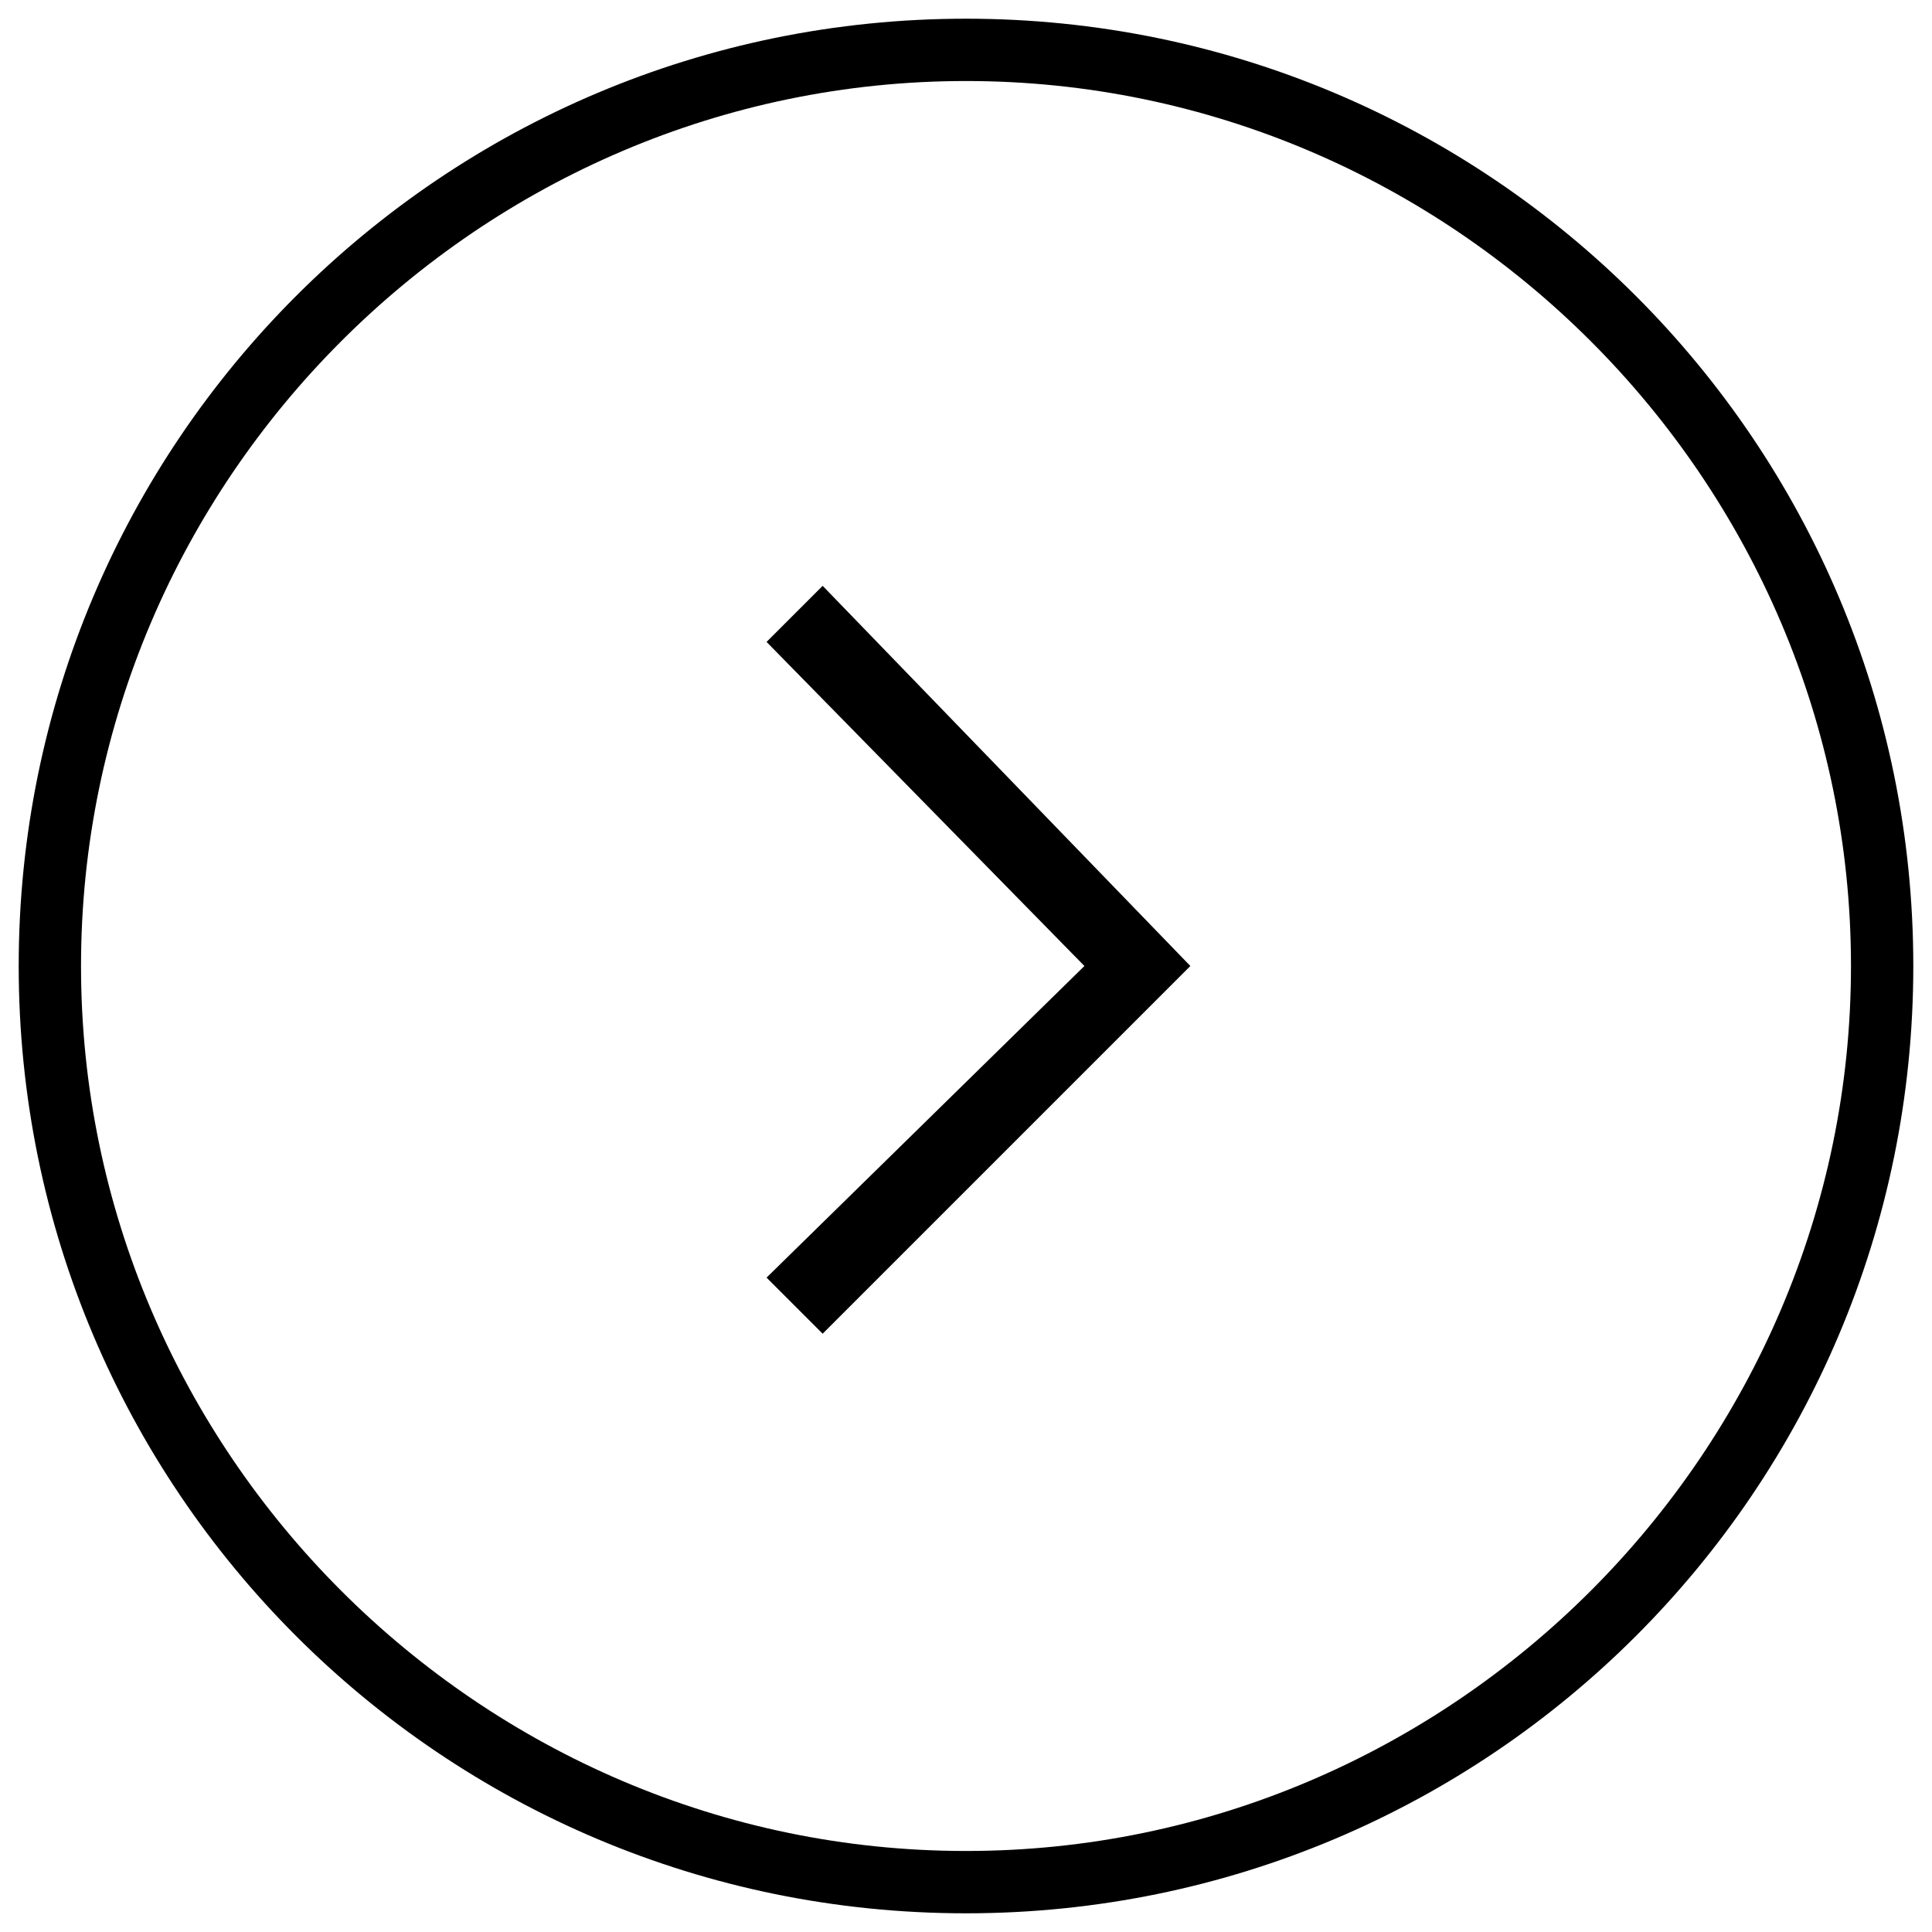
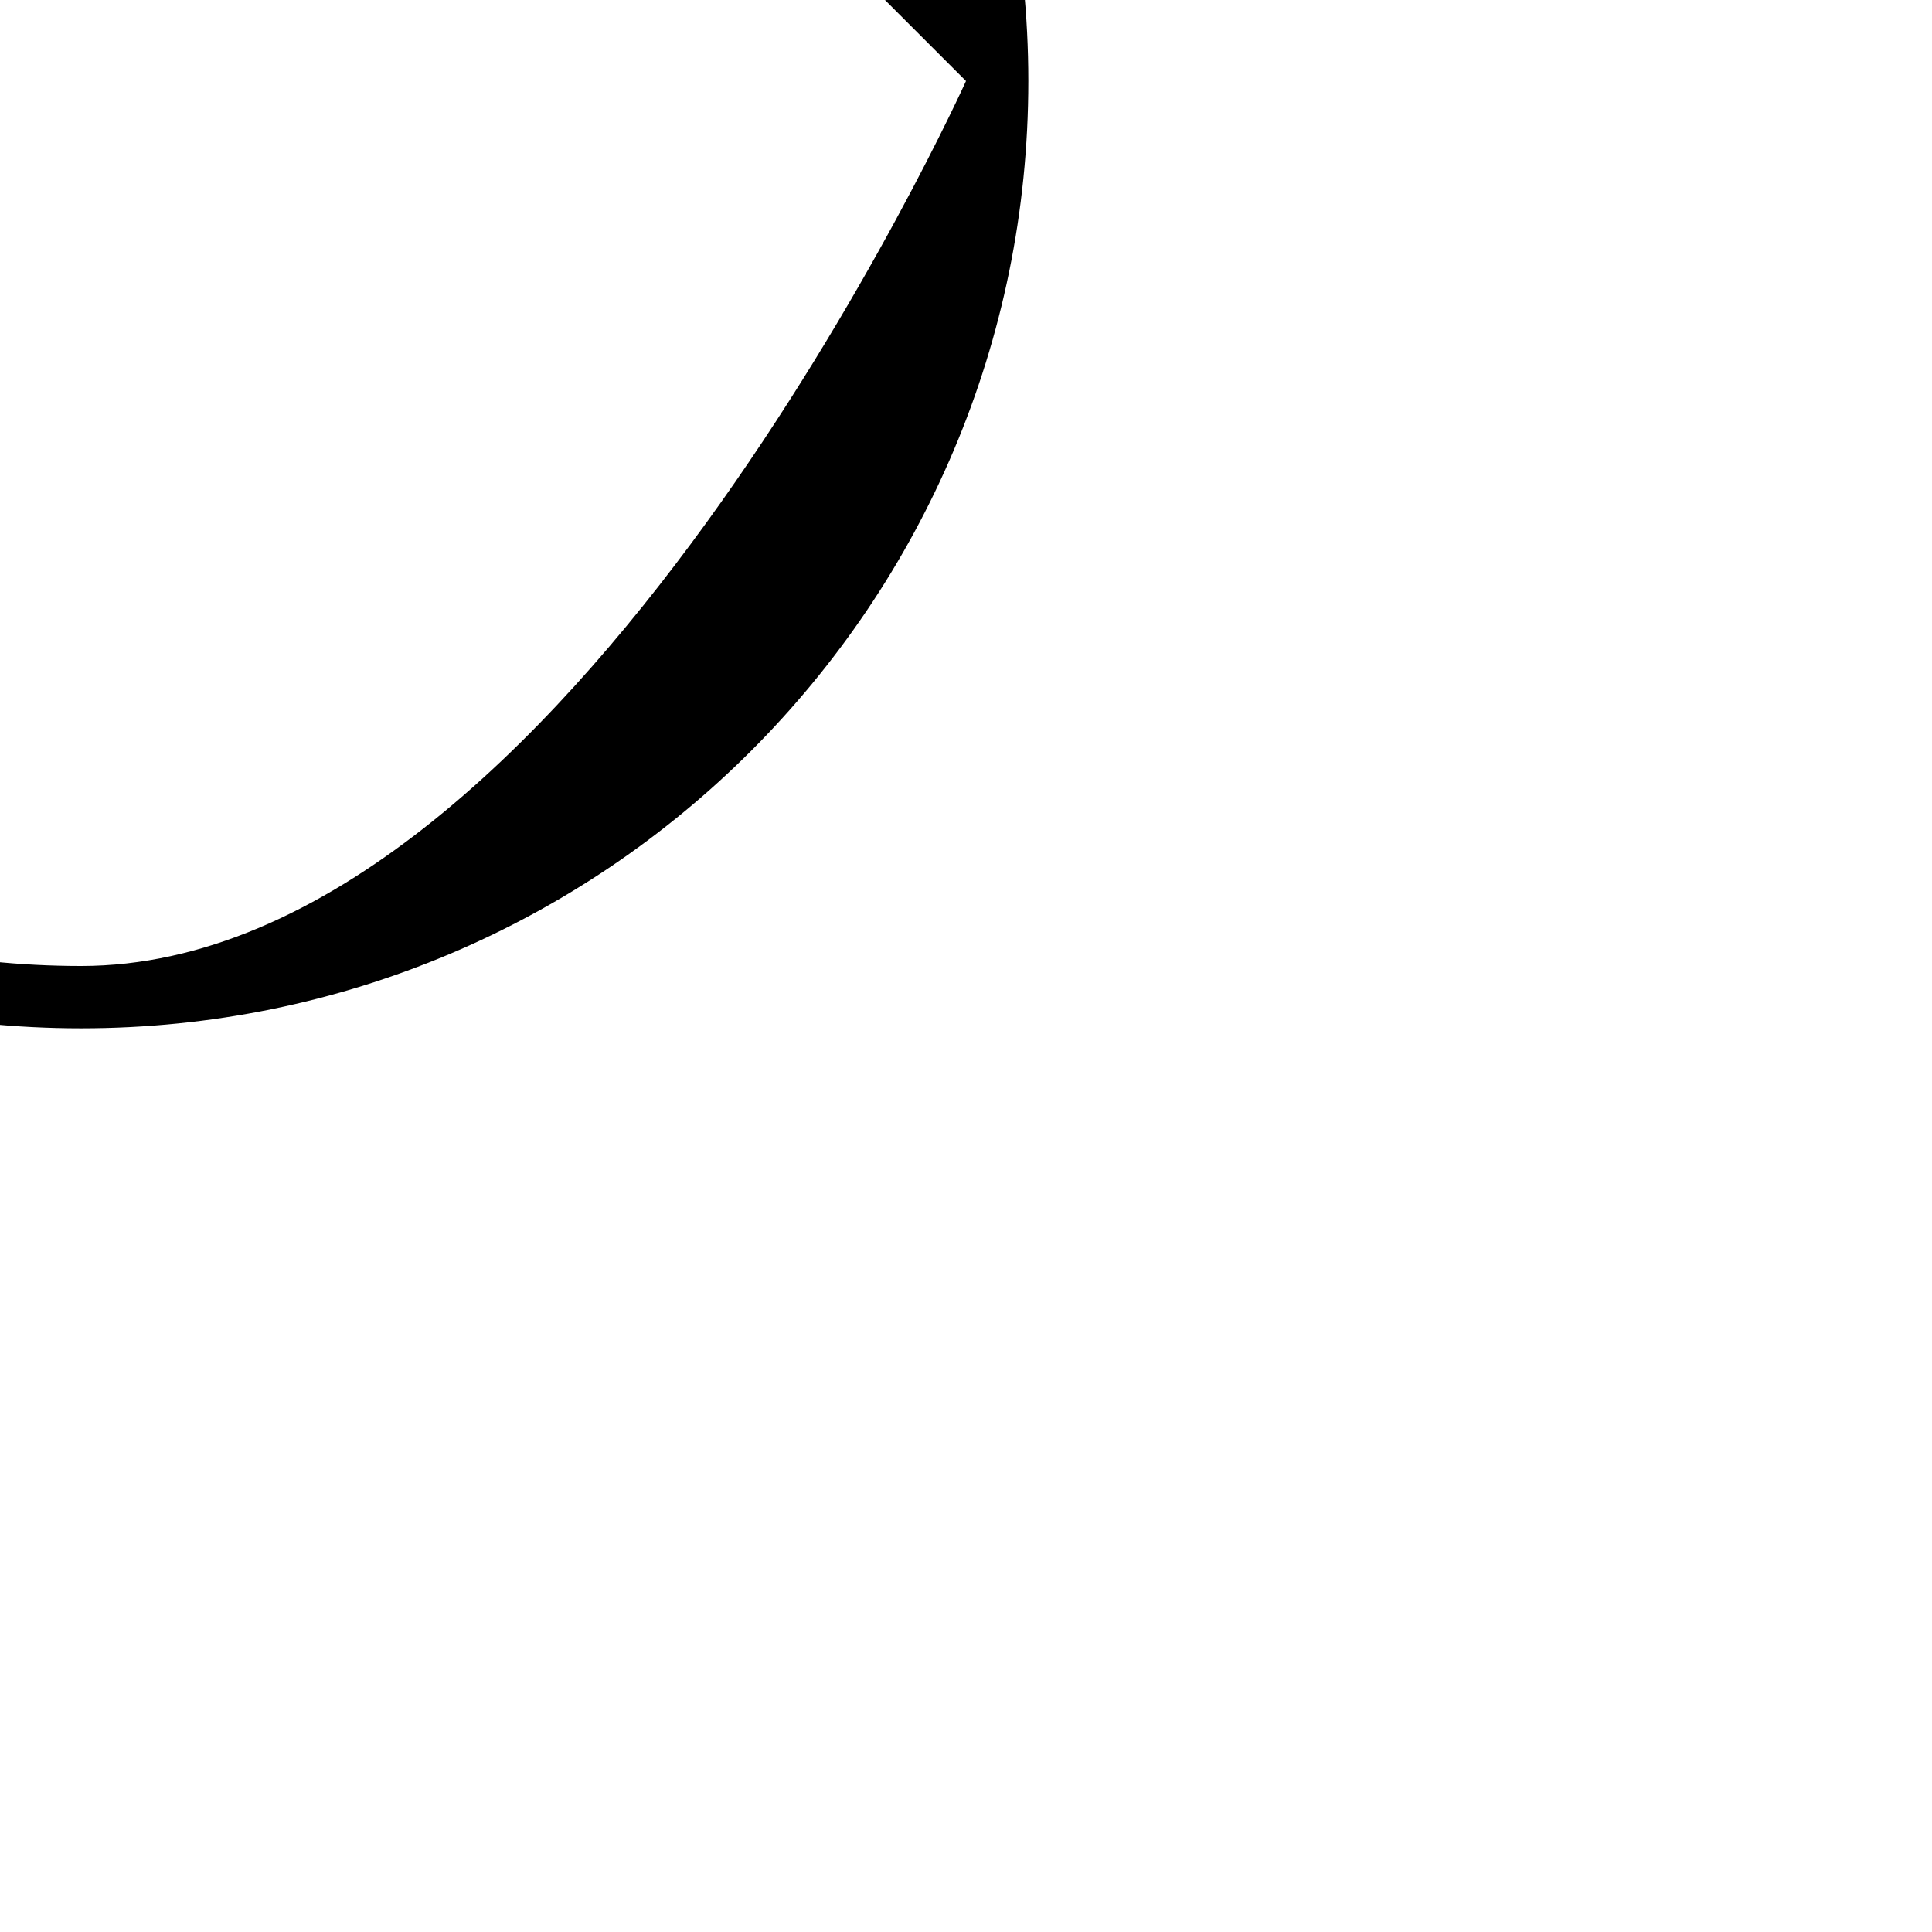
<svg xmlns="http://www.w3.org/2000/svg" version="1.1" id="Layer_1" x="0px" y="0px" viewBox="0 0 31 31" style="enable-background:new 0 0 31 31;" xml:space="preserve">
  <g>
-     <path d="m15.5 1.3c7.8 0 14.2 6.4 14.2 14.2s-6.4 14.2-14.2 14.2s-14.2-6.4-14.2-14.2s6.4-14.2 14.2-14.2m0 29.4c8.4 0 15.2-6.8 15.2-15.2s-6.8-15.2-15.2-15.2s-15.2 6.8-15.2 15.2s6.8 15.2 15.2 15.2" />
+     <path d="m15.5 1.3s-6.4 14.2-14.2 14.2s-14.2-6.4-14.2-14.2s6.4-14.2 14.2-14.2m0 29.4c8.4 0 15.2-6.8 15.2-15.2s-6.8-15.2-15.2-15.2s-15.2 6.8-15.2 15.2s6.8 15.2 15.2 15.2" />
  </g>
-   <polygon points="13.2,21.4 19.1,15.5 13.2,9.4 12.3,10.3 17.4,15.5 12.3,20.5 " />
</svg>